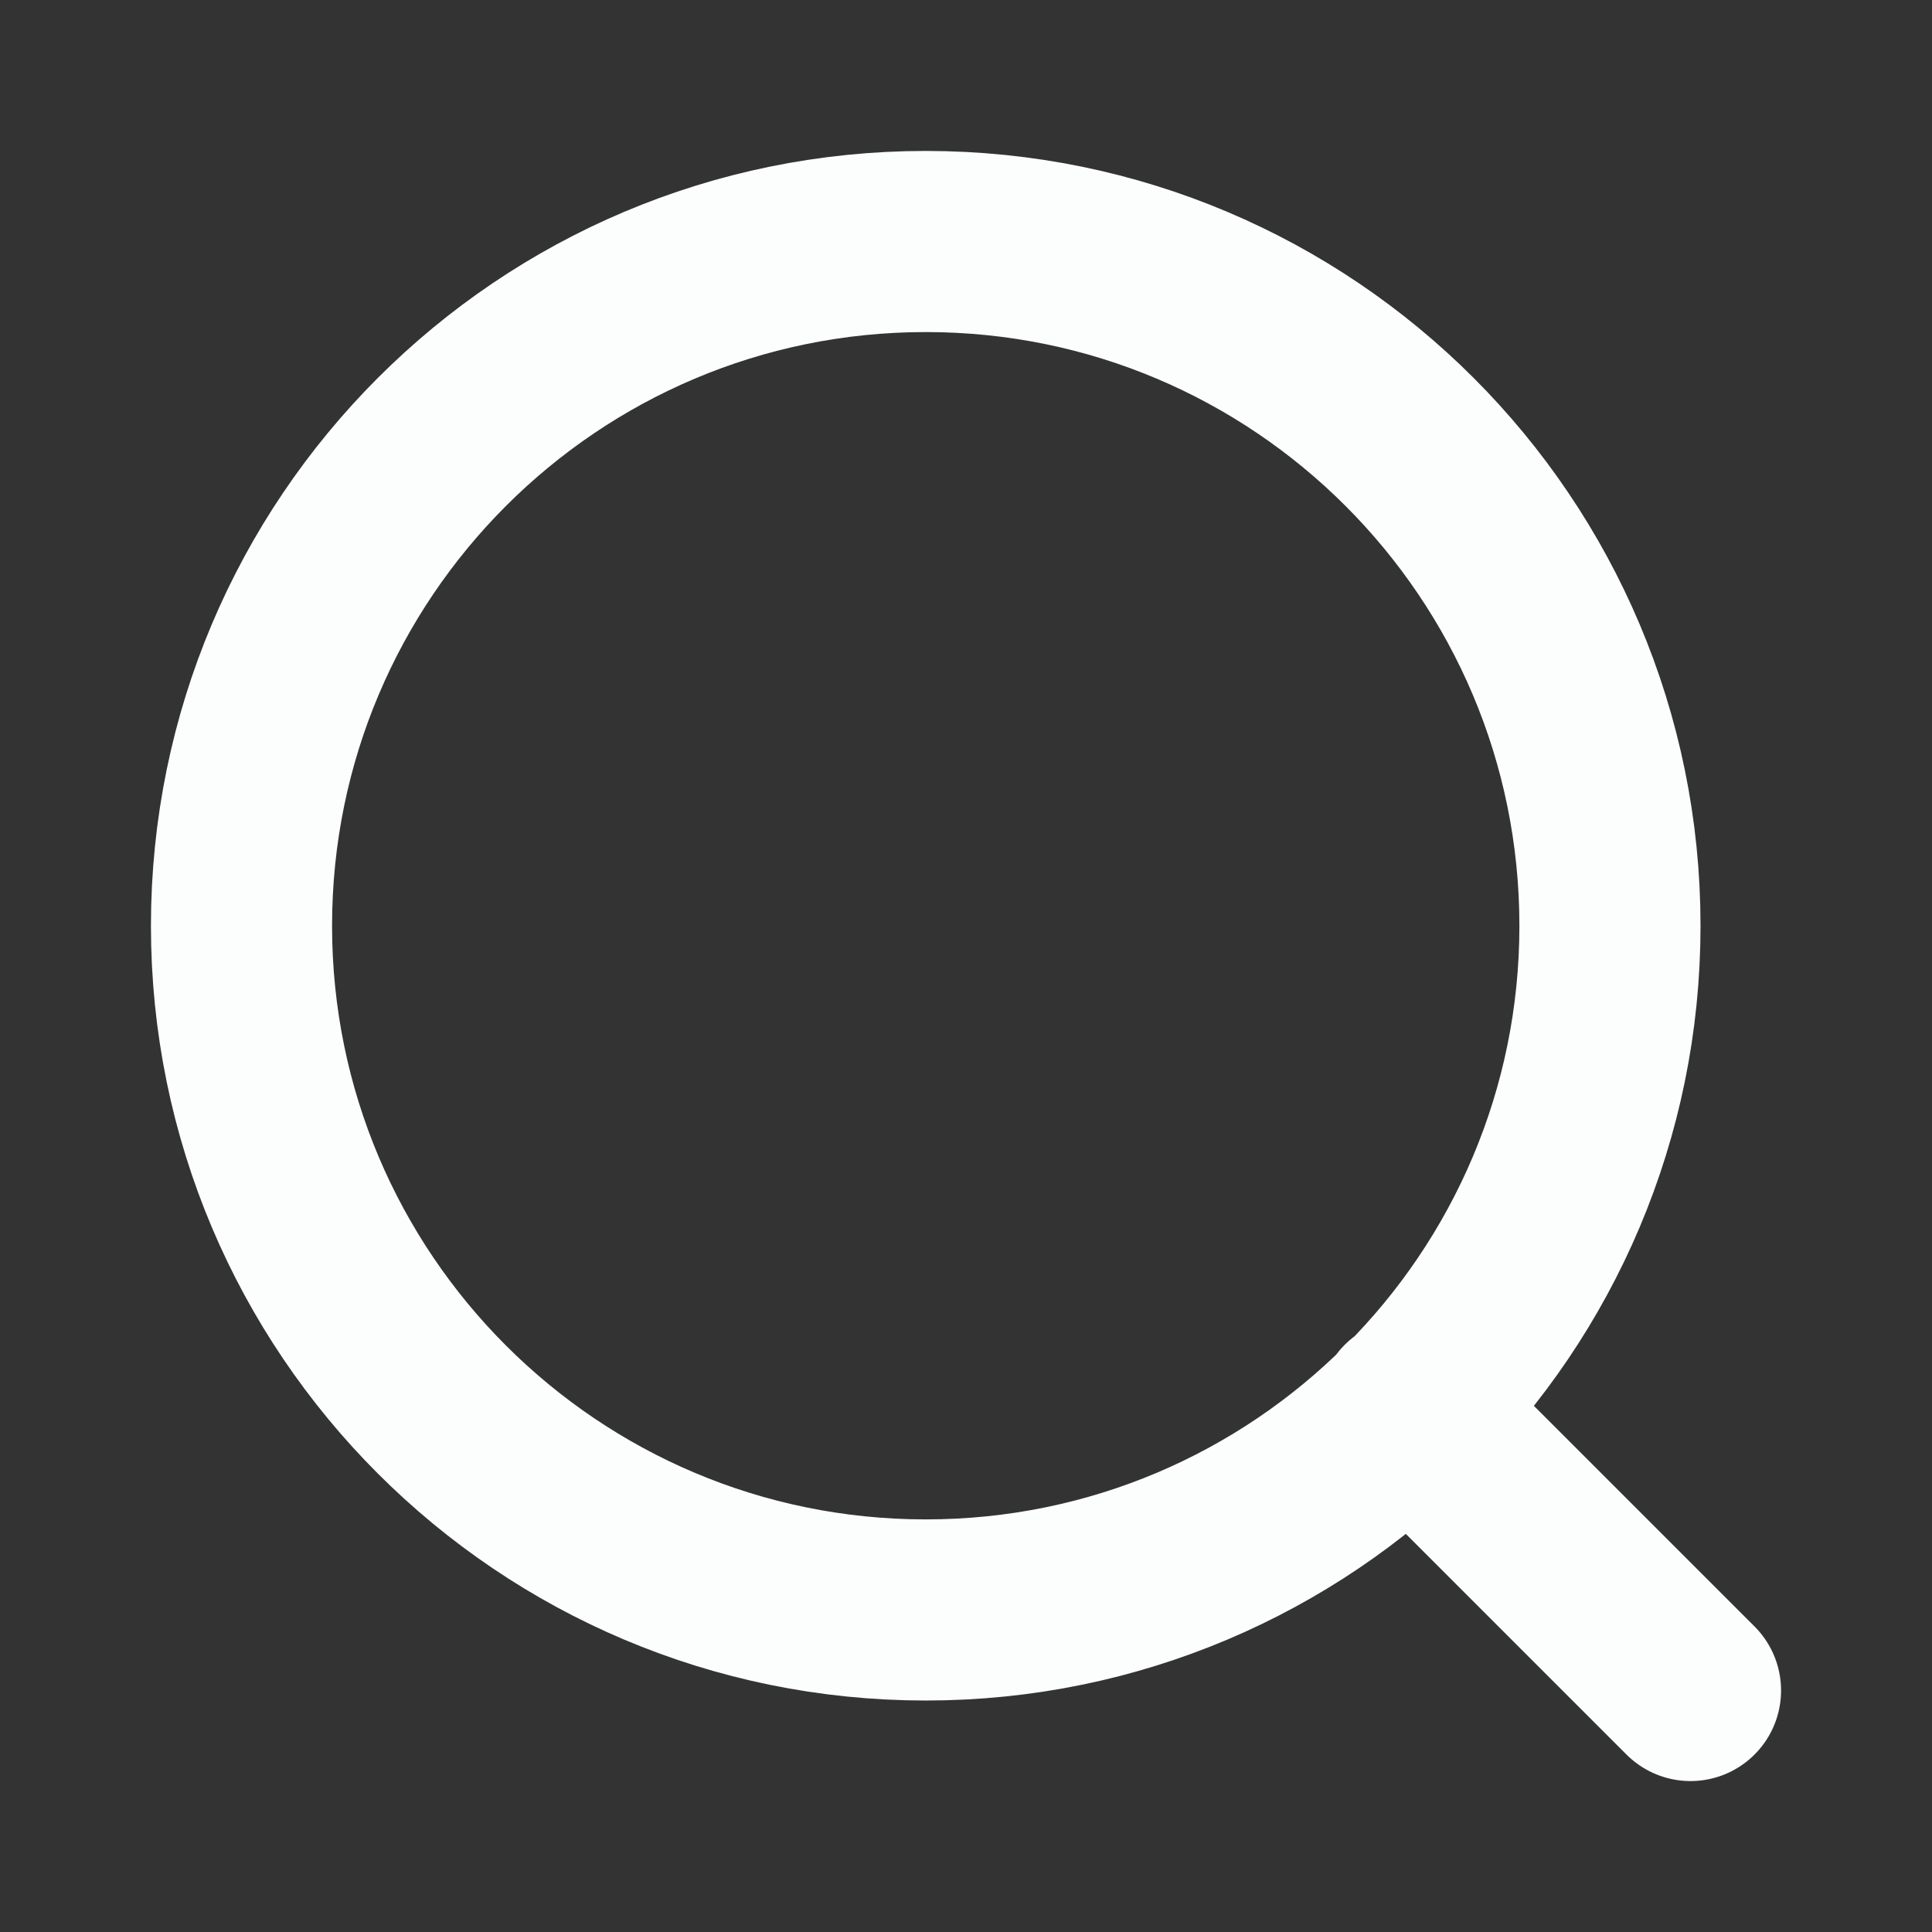
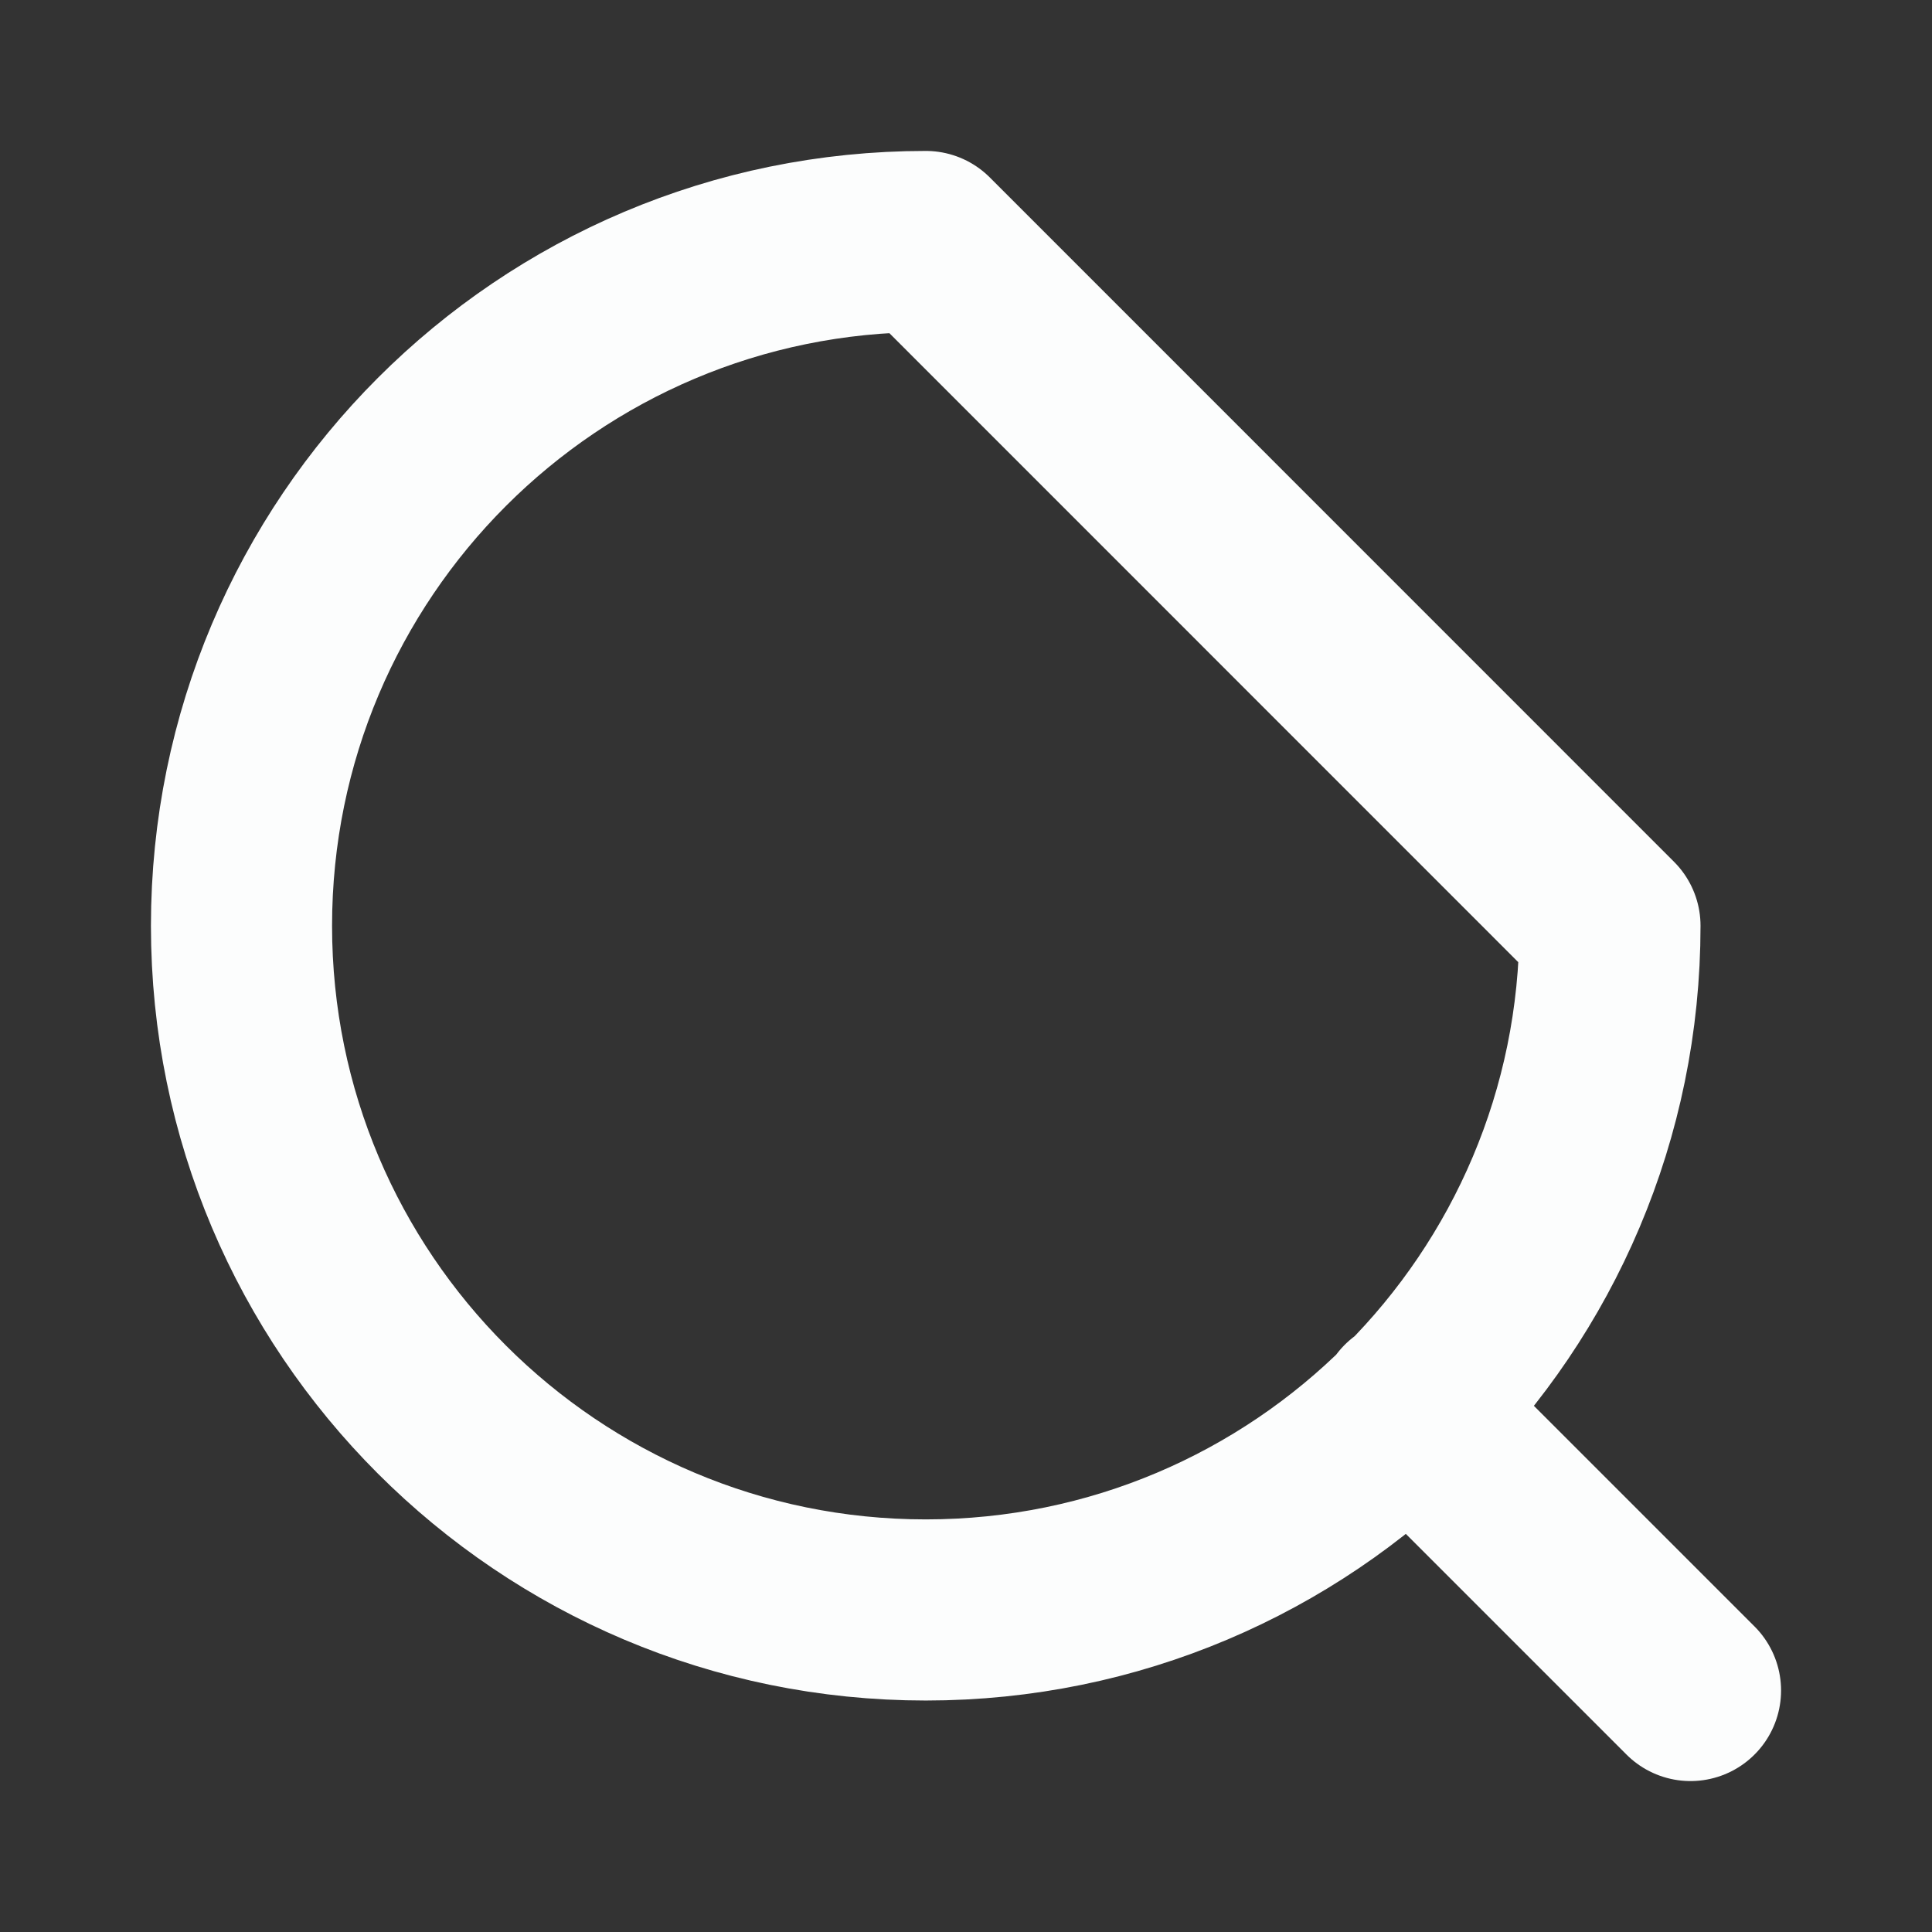
<svg xmlns="http://www.w3.org/2000/svg" width="16" height="16" viewBox="0 0 16 16" fill="none">
  <rect x="0" y="0" width="16" height="16" fill="#333333" stroke="none" />
-   <path d="M14 14L11.667 11.667M13.333 7.667C13.333 10.796 10.796 13.333 7.667 13.333C4.537 13.333 2 10.796 2 7.667C2 4.537 4.537 2 7.667 2C10.796 2 13.333 4.537 13.333 7.667Z" stroke="#FCFDFD" stroke-width="1.5" stroke-linecap="round" stroke-linejoin="round" />
+   <path d="M14 14L11.667 11.667M13.333 7.667C13.333 10.796 10.796 13.333 7.667 13.333C4.537 13.333 2 10.796 2 7.667C2 4.537 4.537 2 7.667 2Z" stroke="#FCFDFD" stroke-width="1.5" stroke-linecap="round" stroke-linejoin="round" />
</svg>